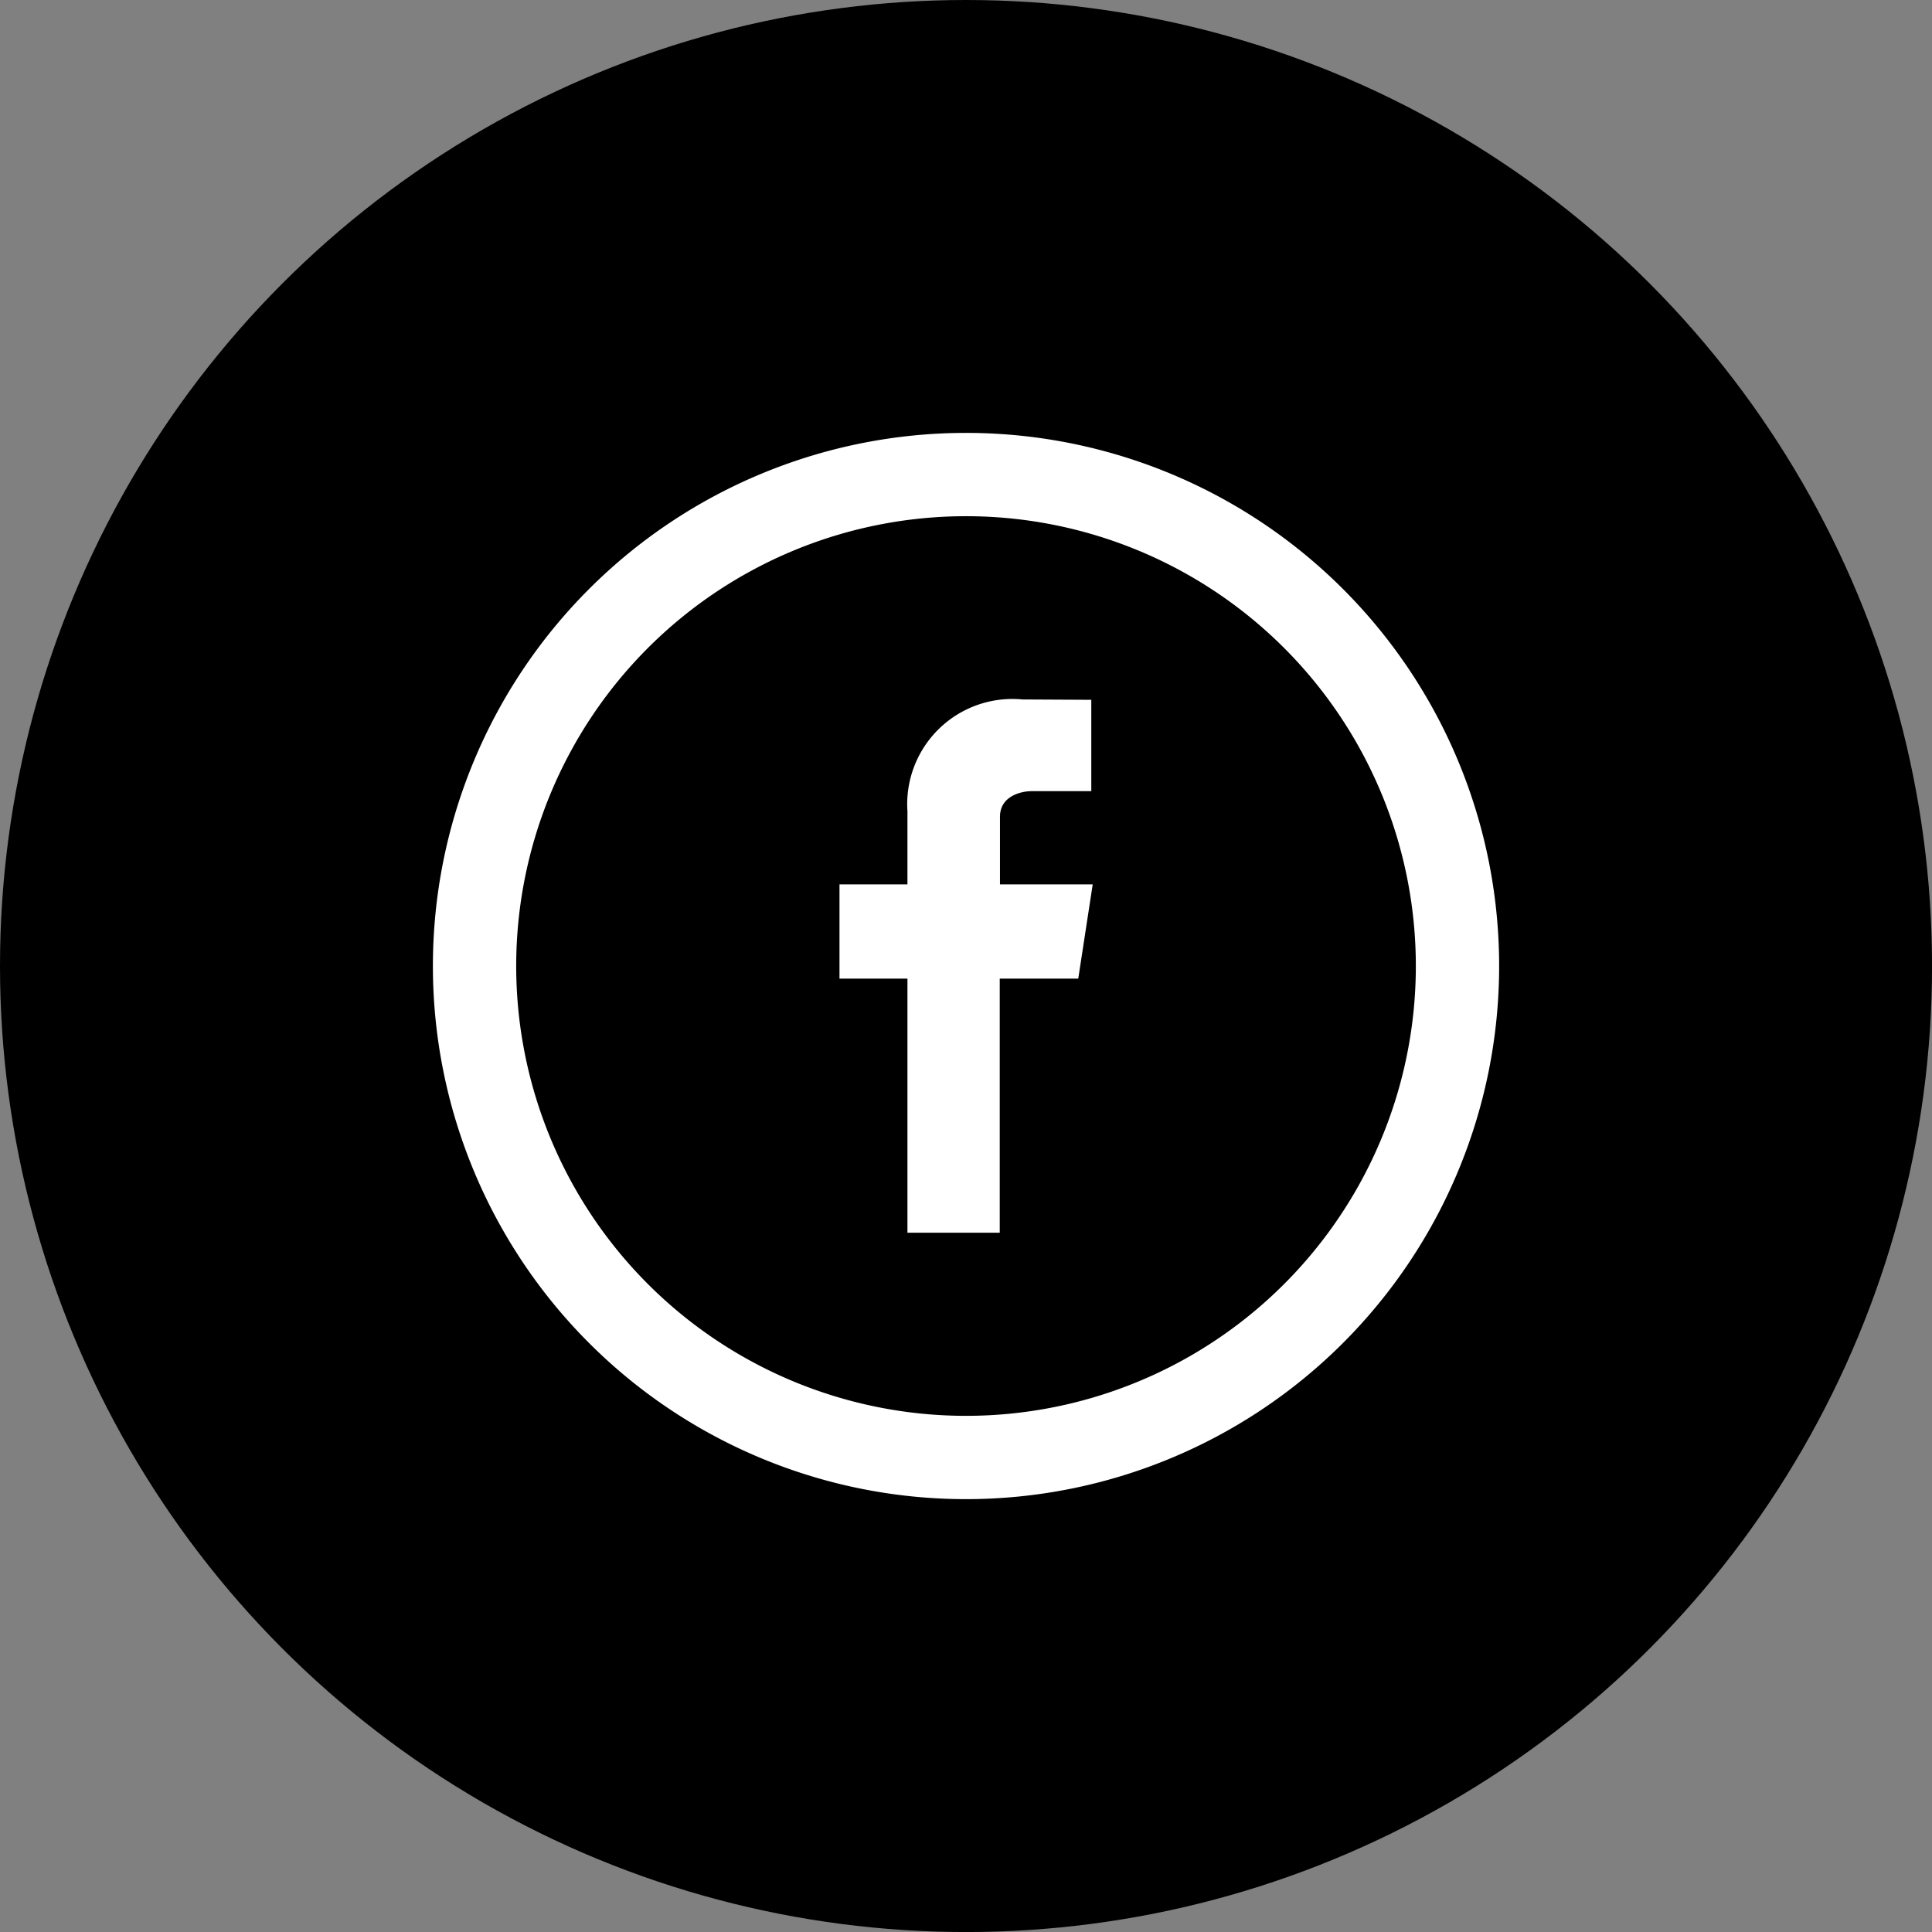
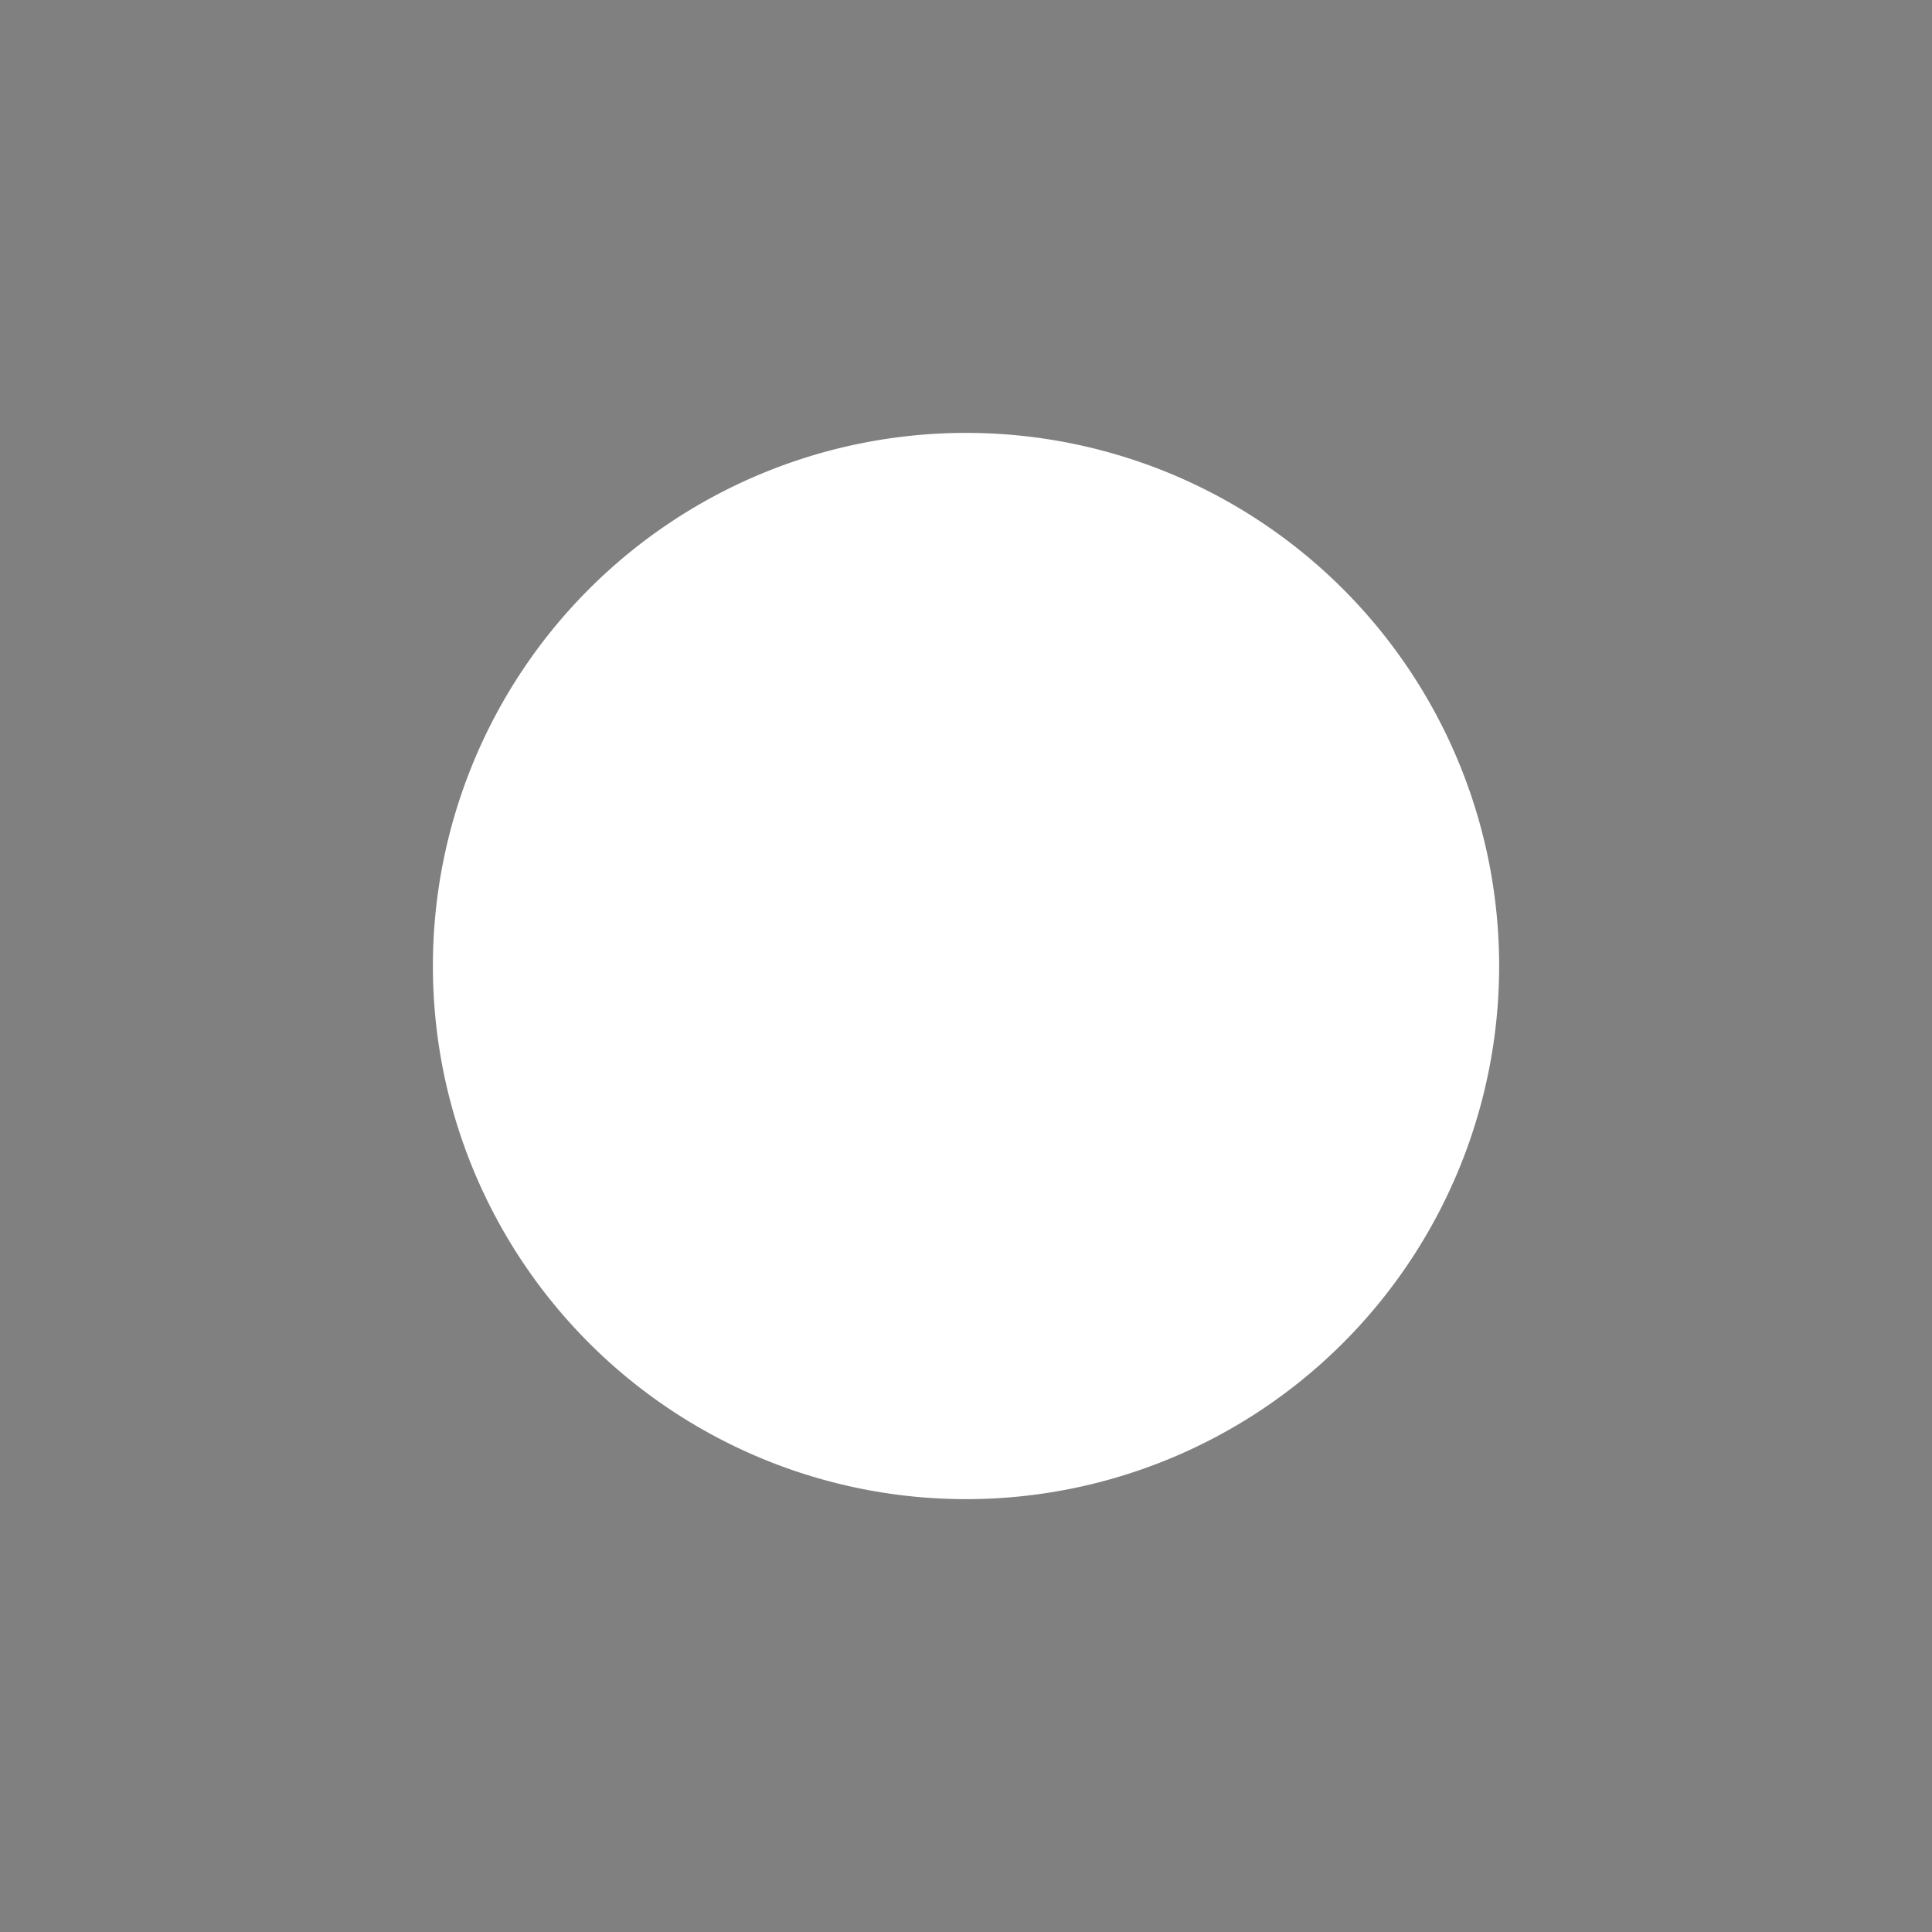
<svg xmlns="http://www.w3.org/2000/svg" id="Grupo_15" data-name="Grupo 15" width="49.213" height="49.213" viewBox="0 0 49.213 49.213">
  <rect x="0" y="0" width="49.213" height="49.213" fill="#808080" stroke="none" />
-   <circle id="Elipse_6" data-name="Elipse 6" cx="24.607" cy="24.607" r="24.607" fill="#000000" />
  <g id="facebook-boton-circular-social" transform="translate(11.027 11.027)">
-     <path id="Trazado_5" data-name="Trazado 5" d="M13.58,0a13.58,13.58,0,1,0,13.58,13.58A13.579,13.579,0,0,0,13.58,0Zm0,25.038A11.458,11.458,0,1,1,25.038,13.58,11.458,11.458,0,0,1,13.58,25.038Z" fill="#fff" />
+     <path id="Trazado_5" data-name="Trazado 5" d="M13.58,0a13.58,13.58,0,1,0,13.58,13.58A13.579,13.579,0,0,0,13.58,0Zm0,25.038Z" fill="#fff" />
    <path id="Trazado_6" data-name="Trazado 6" d="M201.7,132.711h-2.362v-1.724c0-.529.547-.651.8-.651h1.526v-2.327L199.912,128a2.679,2.679,0,0,0-2.931,2.847v1.864H195.25v2.4h1.731v6.472h2.351v-6.472h2Z" transform="translate(-184.893 -121.21)" fill="#fff" />
  </g>
</svg>